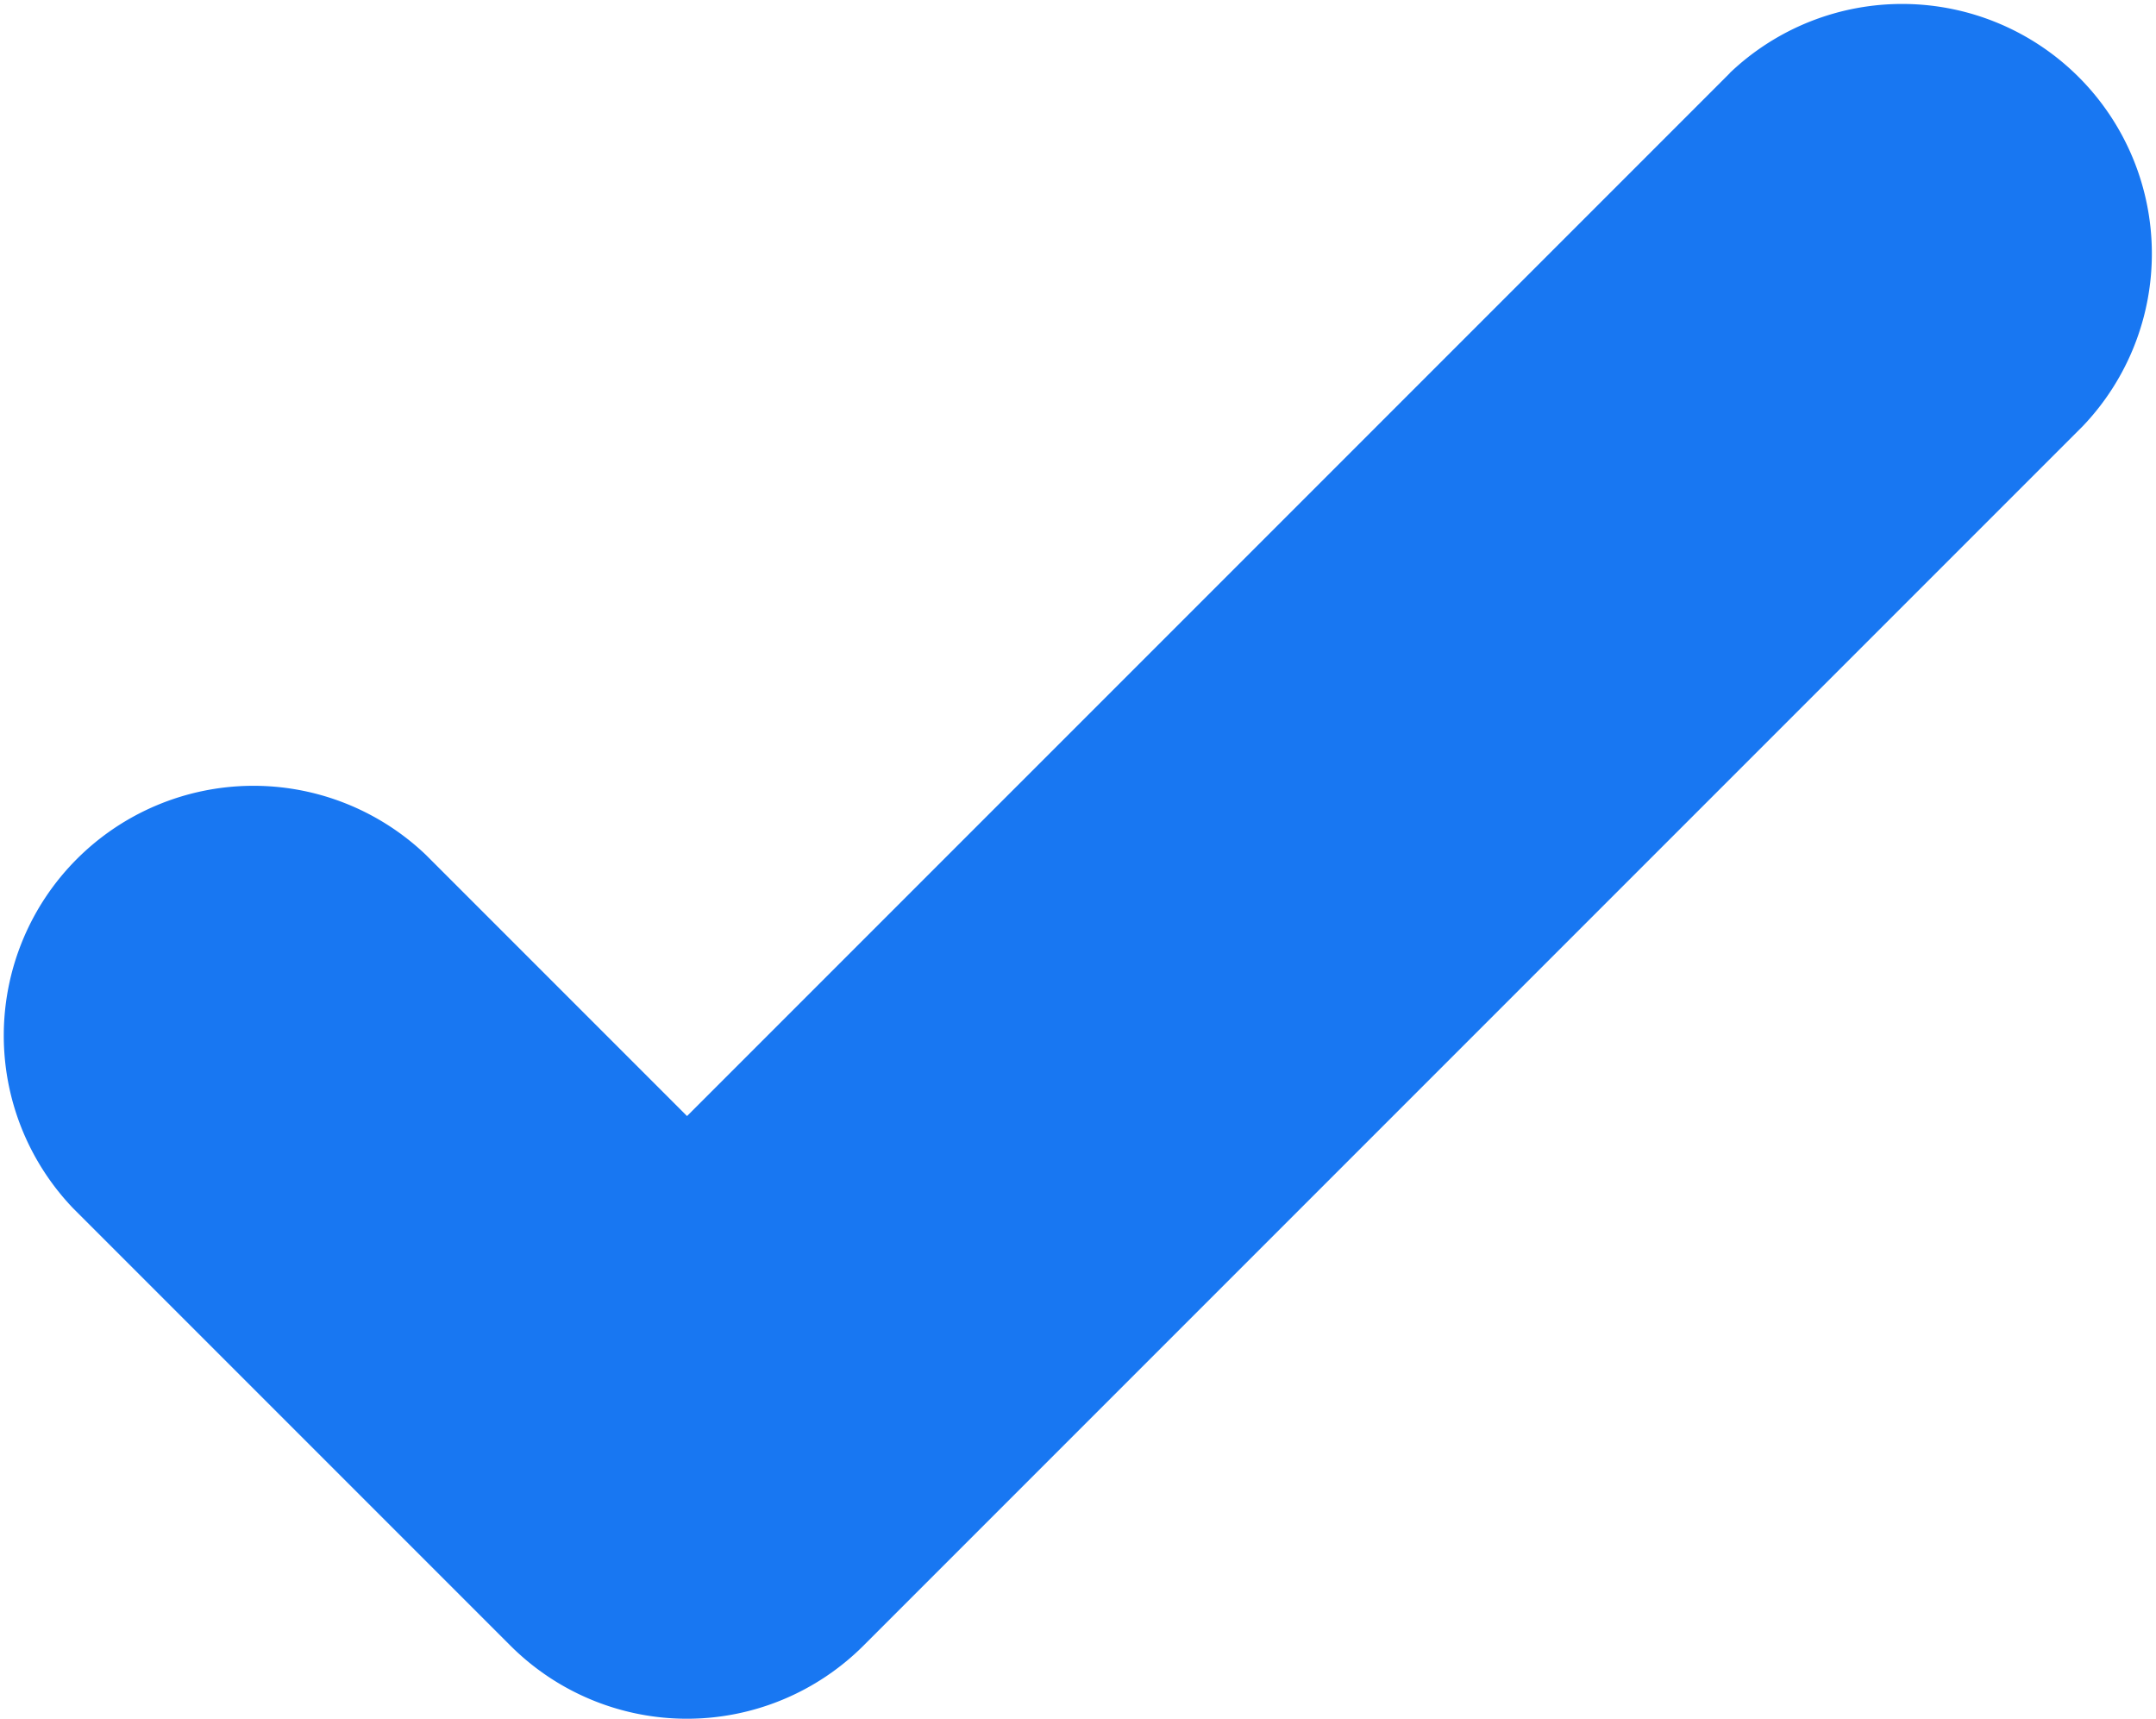
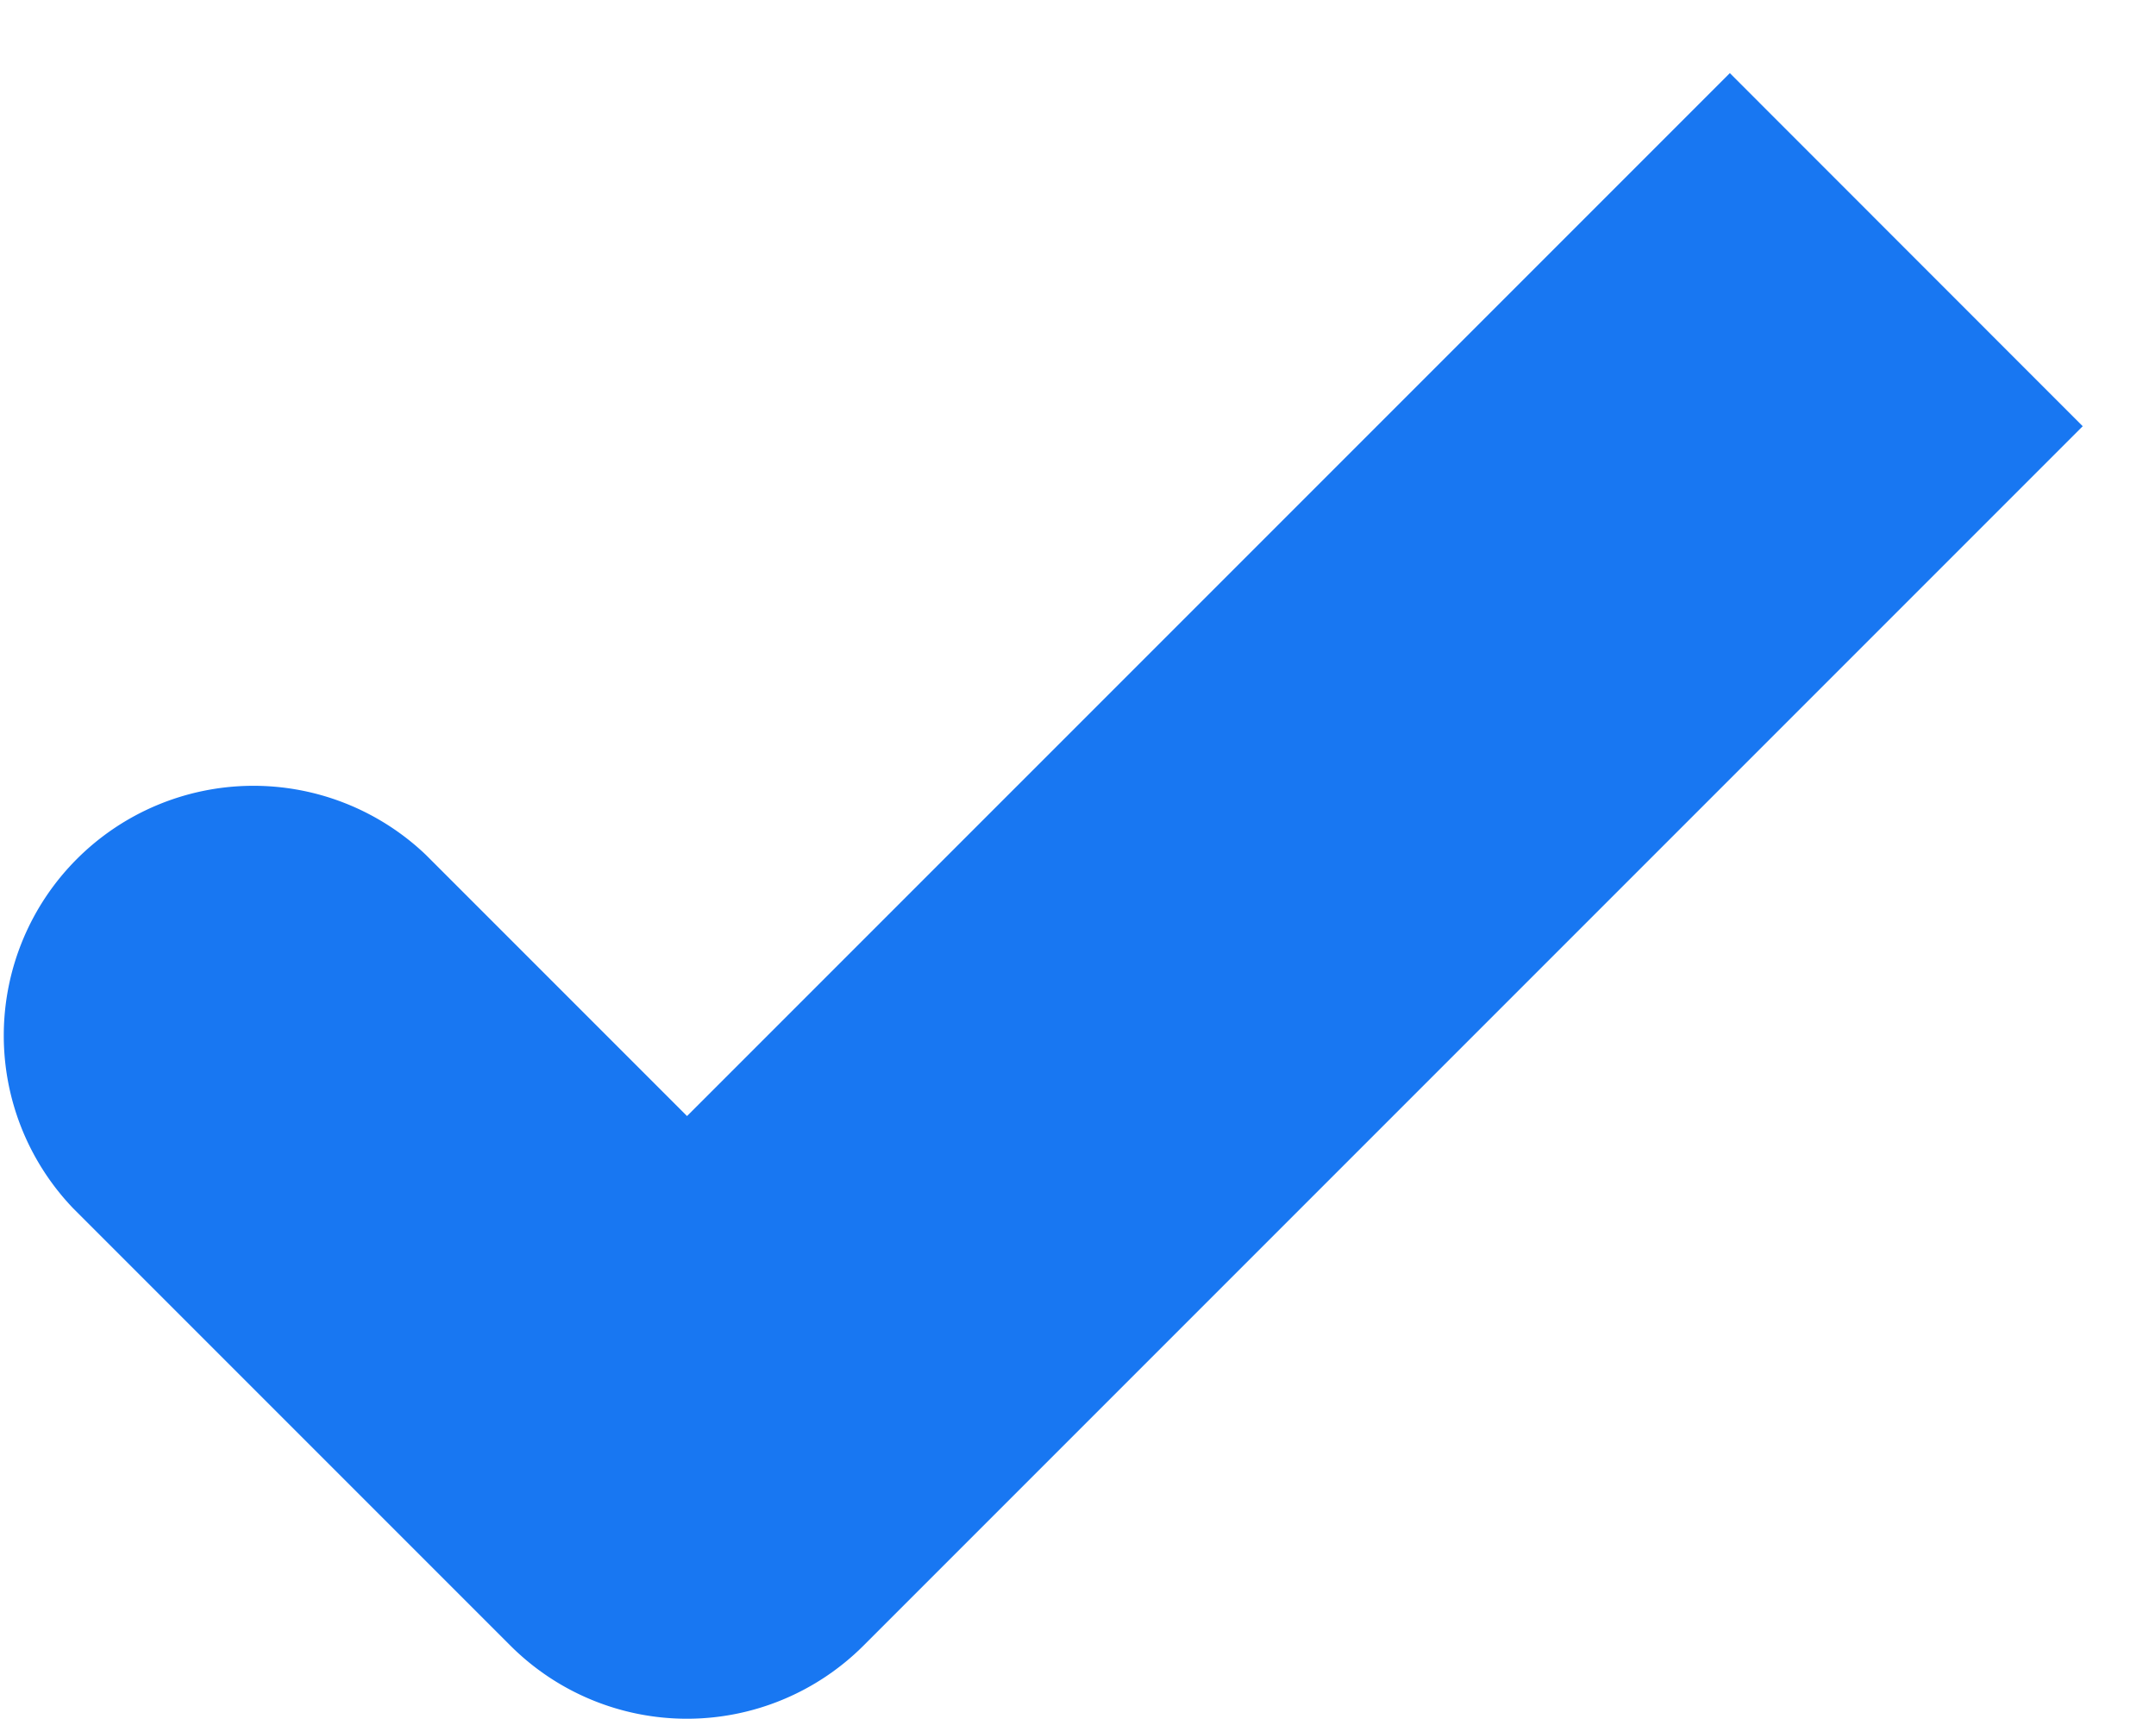
<svg xmlns="http://www.w3.org/2000/svg" width="11.975" height="9.545" viewBox="0 0 11.975 9.545">
  <defs>
    <style>.a{fill:#1877f2;}</style>
  </defs>
-   <path class="a" d="M489.44,11.969l-5.792,5.792-1.45-1.45a1.387,1.387,0,0,0-1.961,1.961l2.43,2.43a1.387,1.387,0,0,0,1.961,0L491.4,13.93a1.387,1.387,0,0,0-1.961-1.961Z" transform="translate(-479.832 -11.563)" />
+   <path class="a" d="M489.44,11.969l-5.792,5.792-1.45-1.45a1.387,1.387,0,0,0-1.961,1.961l2.43,2.43a1.387,1.387,0,0,0,1.961,0L491.4,13.93Z" transform="translate(-479.832 -11.563)" />
</svg>